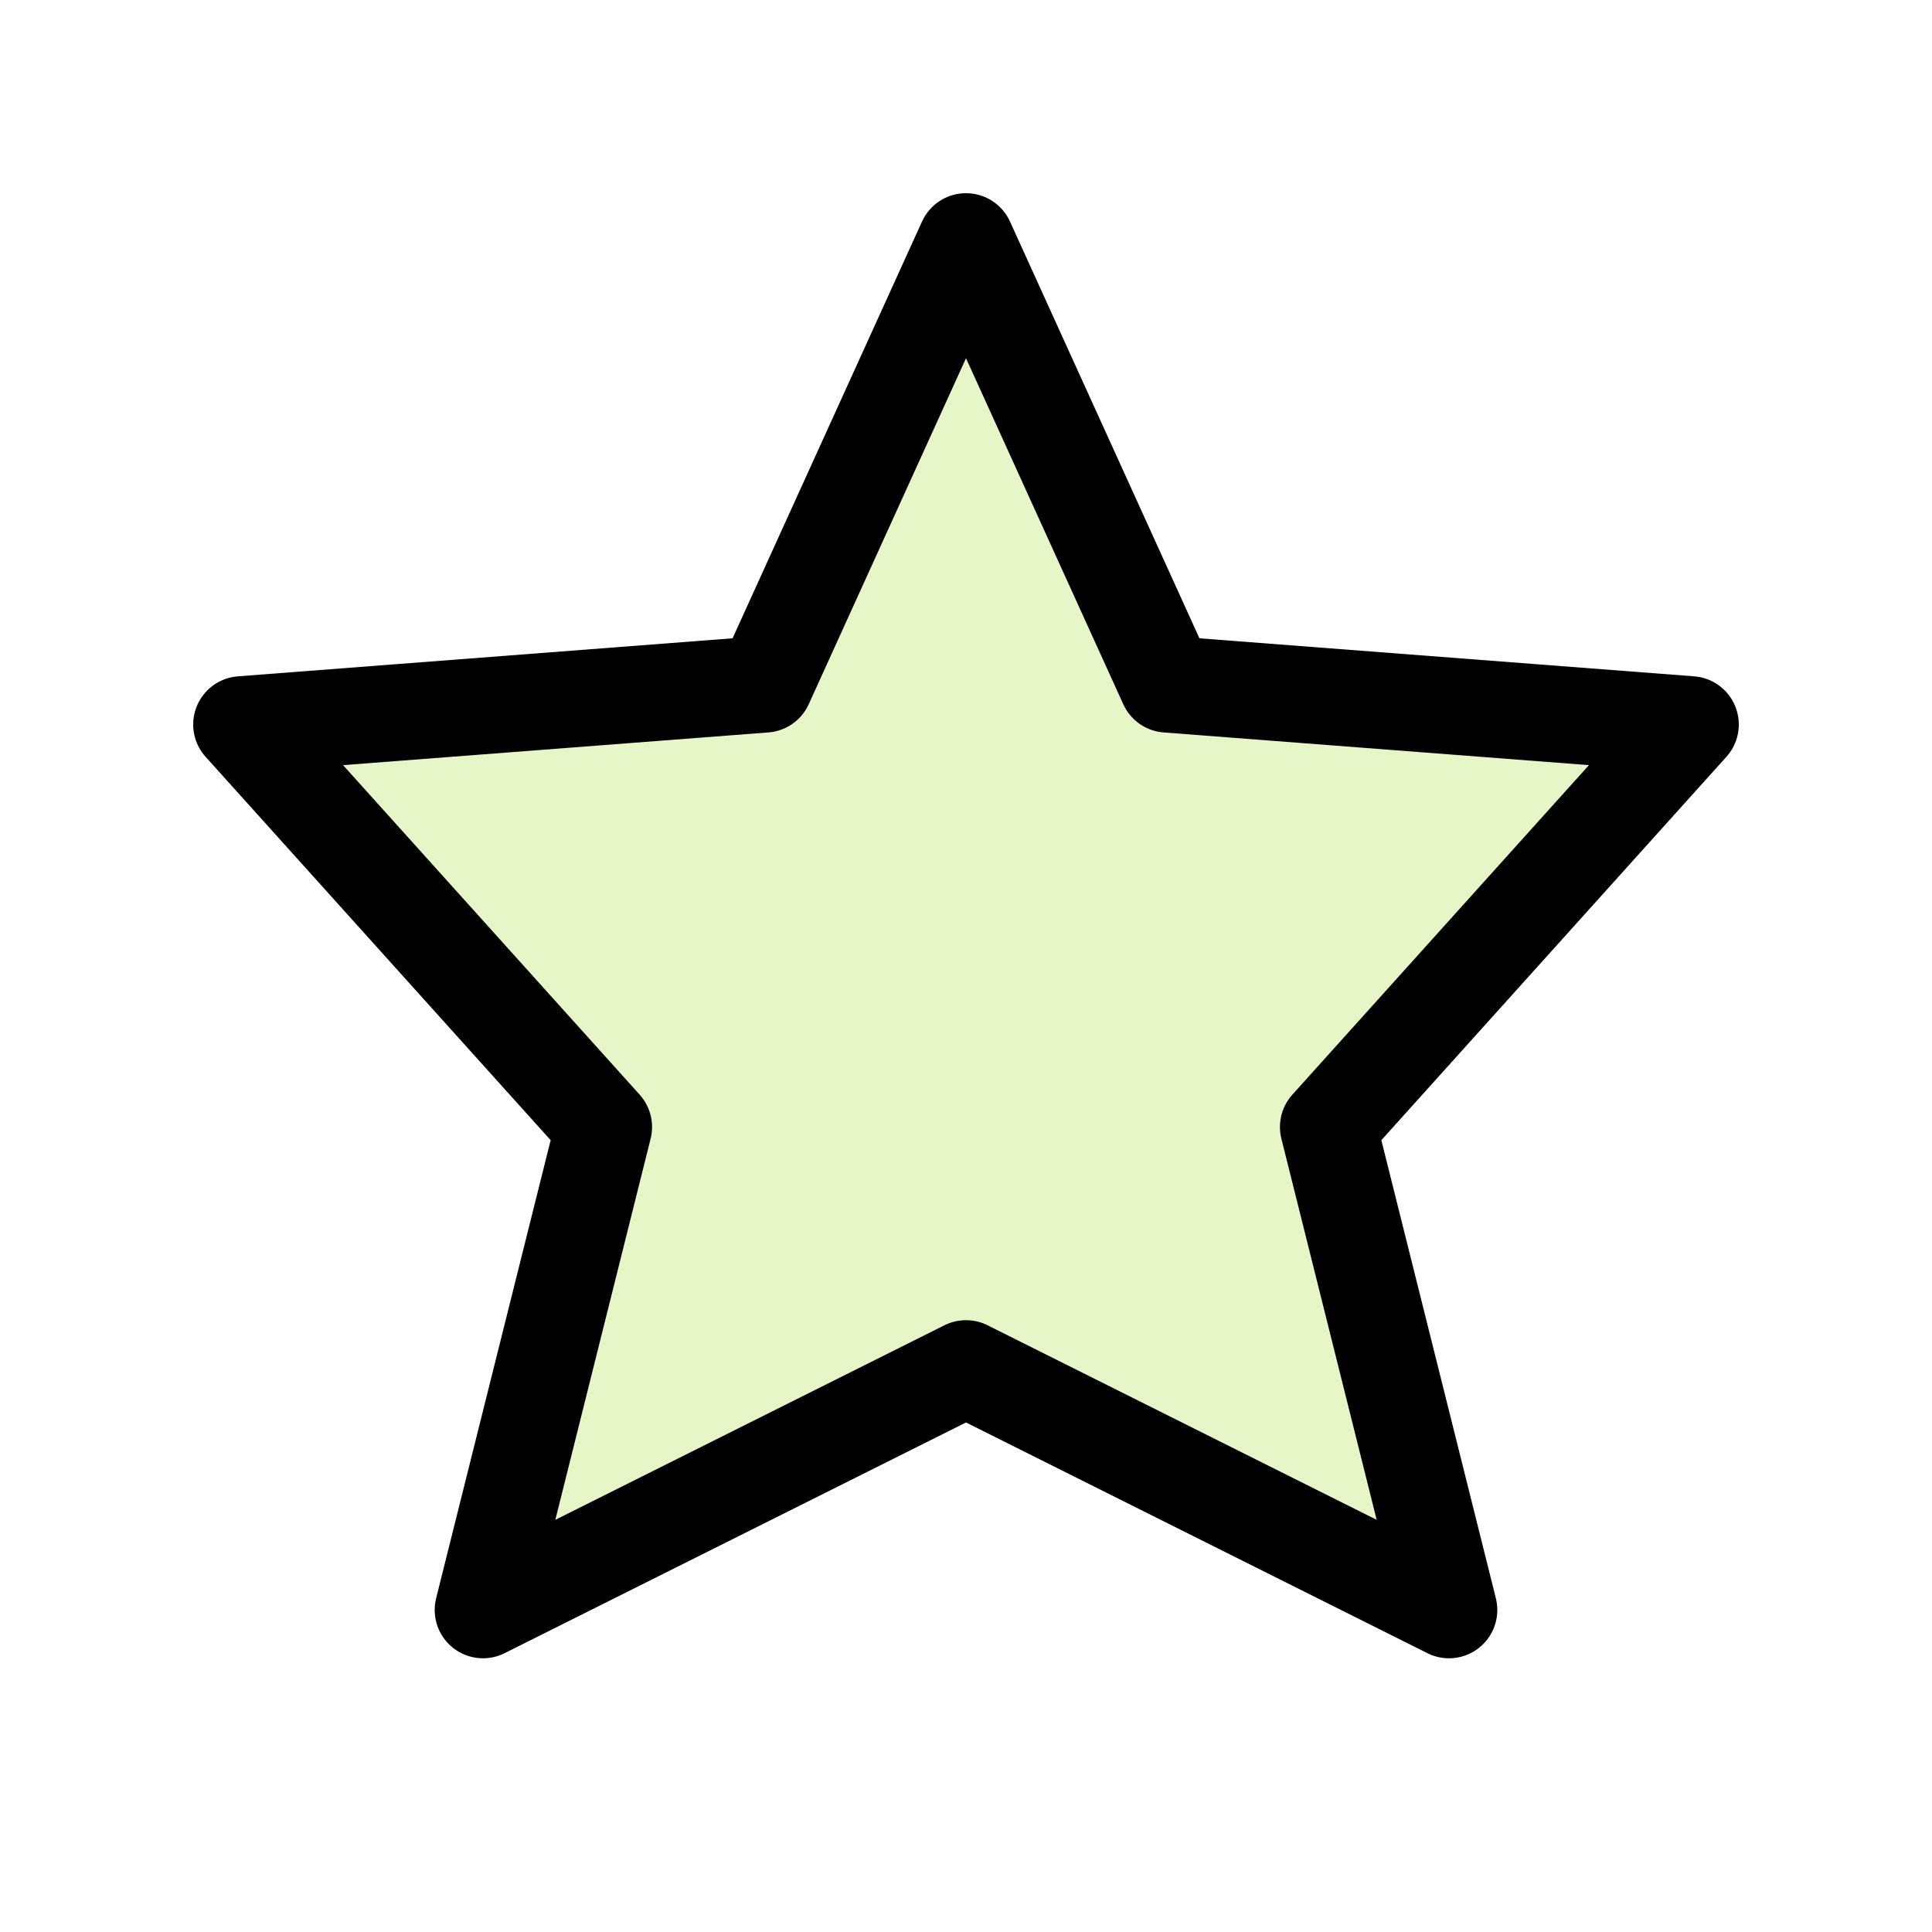
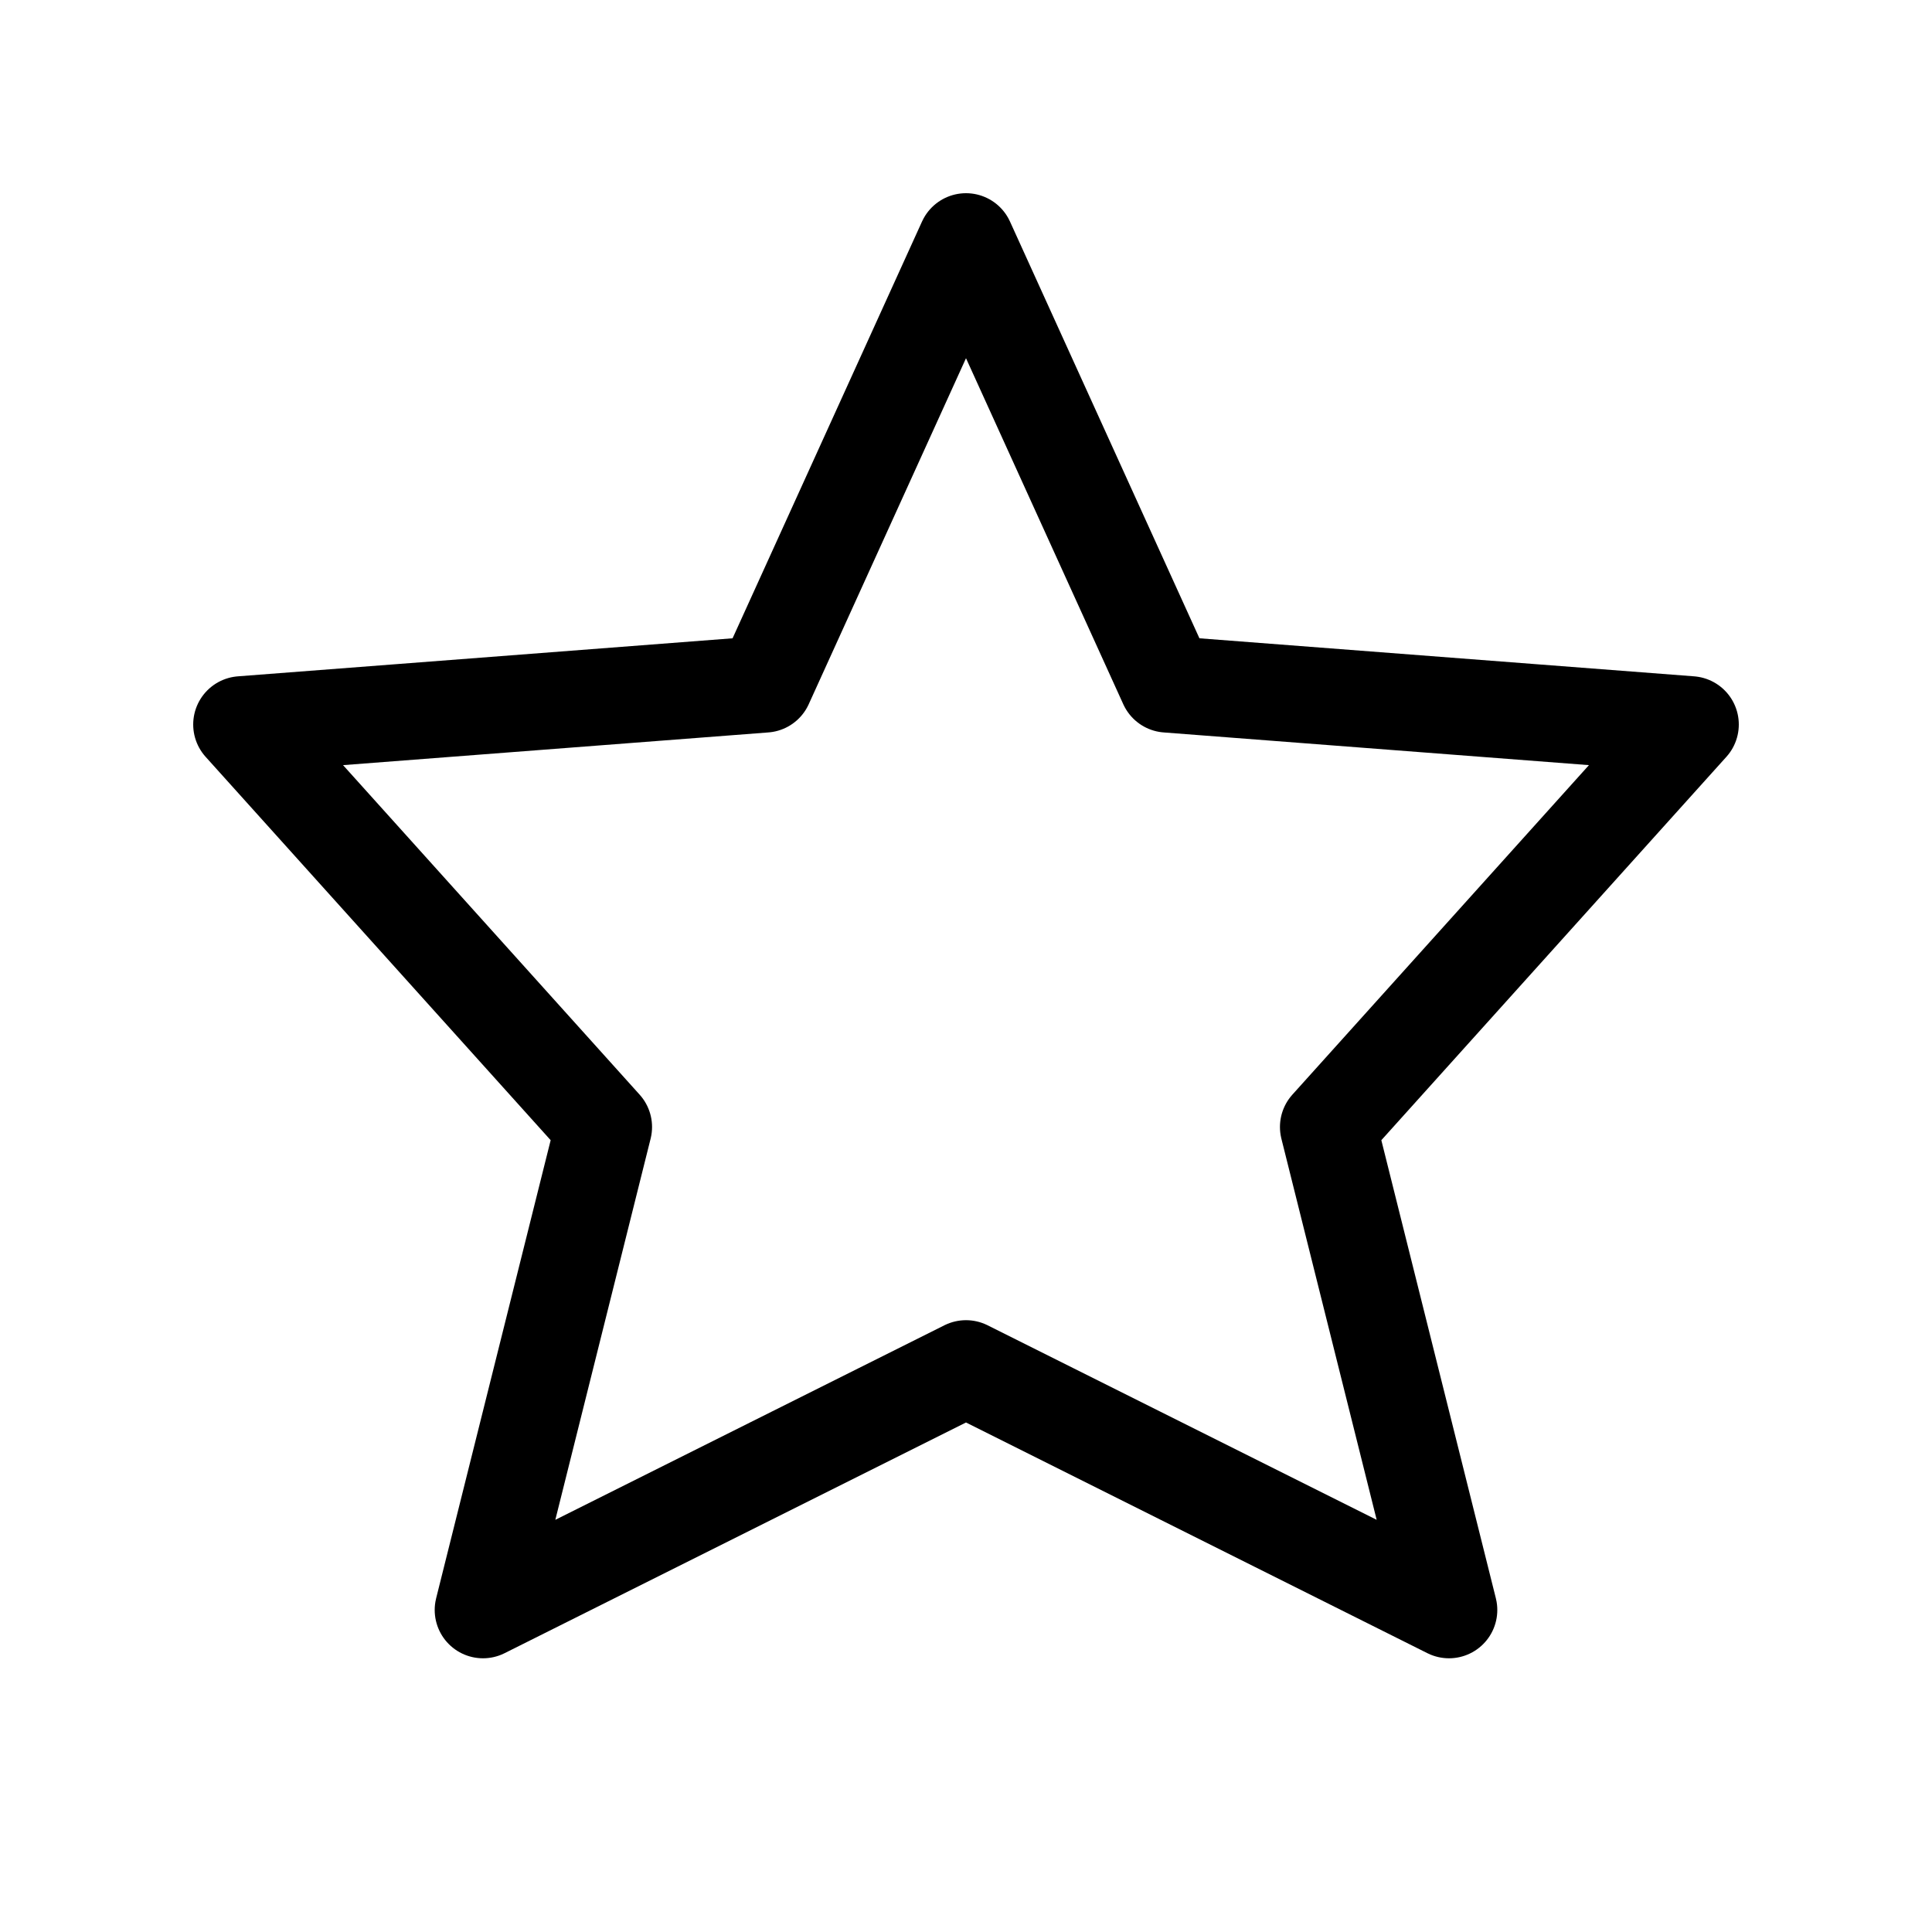
<svg xmlns="http://www.w3.org/2000/svg" width="40" height="40" viewBox="0 0 40 40" fill="none">
-   <path d="M20 28.333L10 33.333L12.5 23.333L5 15L15.833 14.167L20 5L24.167 14.167L35 15L27.5 23.333L30 33.333L20 28.333Z" fill="#A1DD22" fill-opacity="0.25" />
  <path d="M20 28.333L10 33.333L12.5 23.333L5 15L15.833 14.167L20 5L24.167 14.167L35 15L27.5 23.333L30 33.333L20 28.333Z" stroke="black" stroke-width="2" stroke-linecap="round" stroke-linejoin="round" />
</svg>